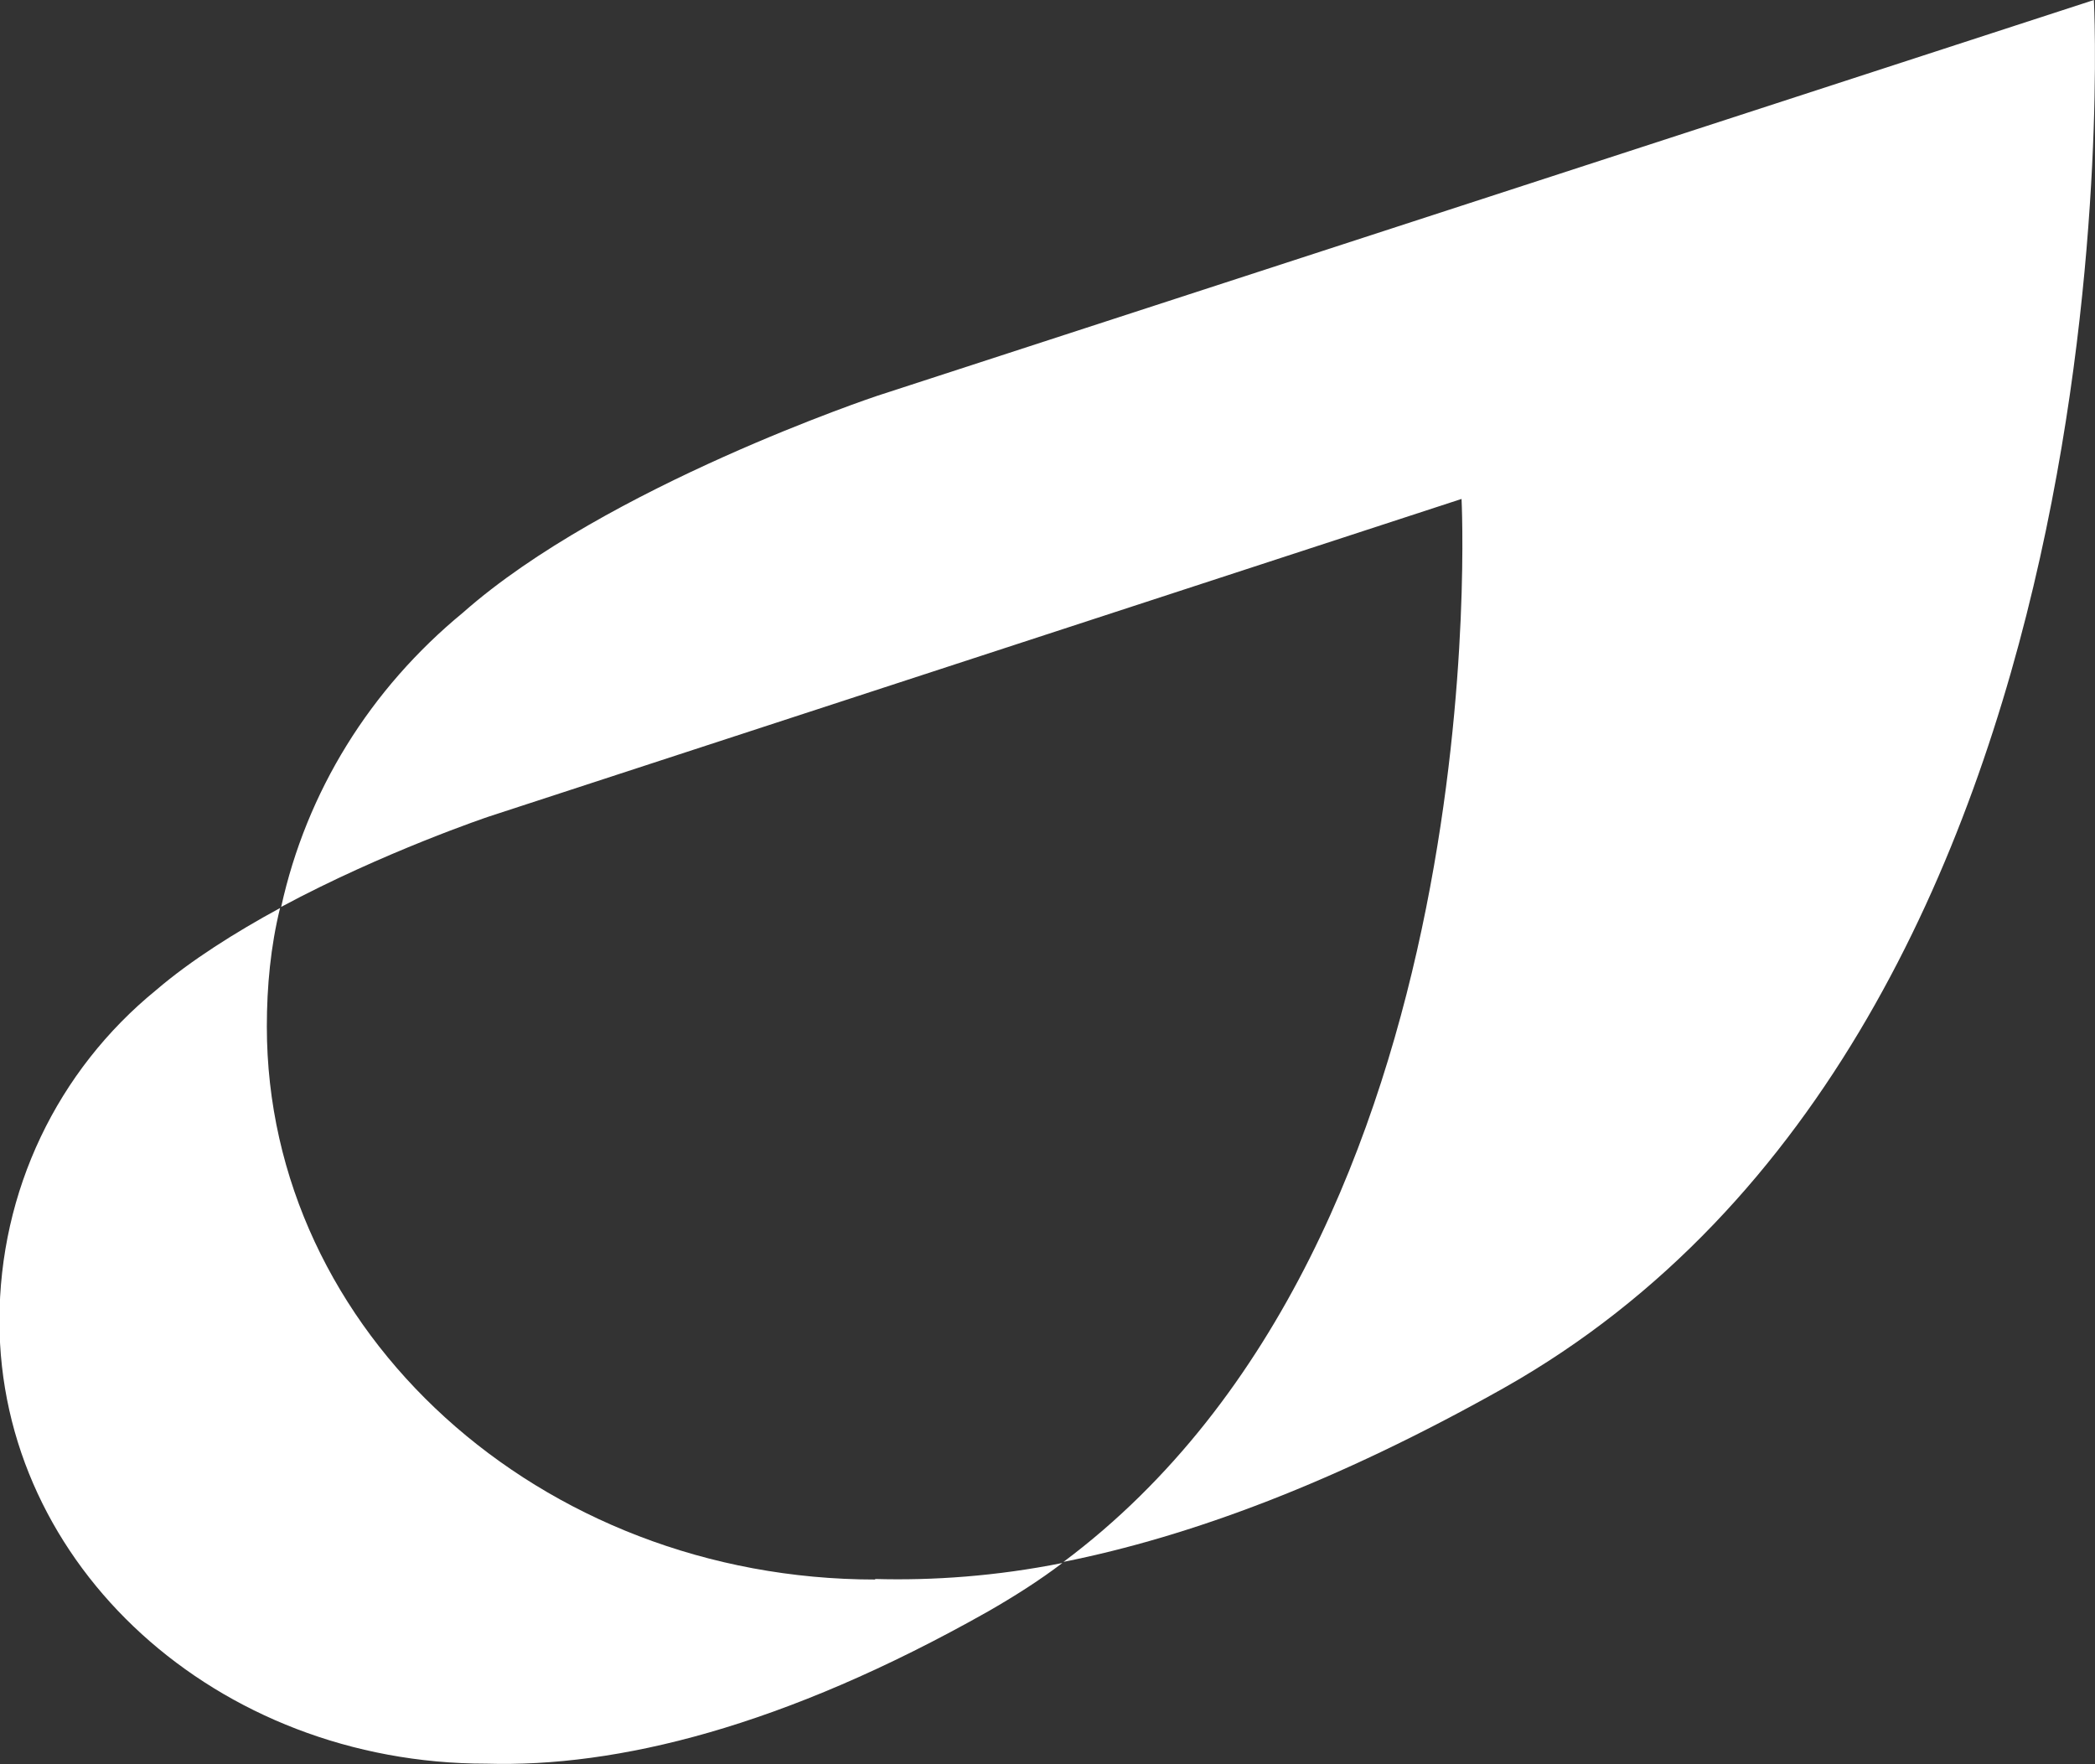
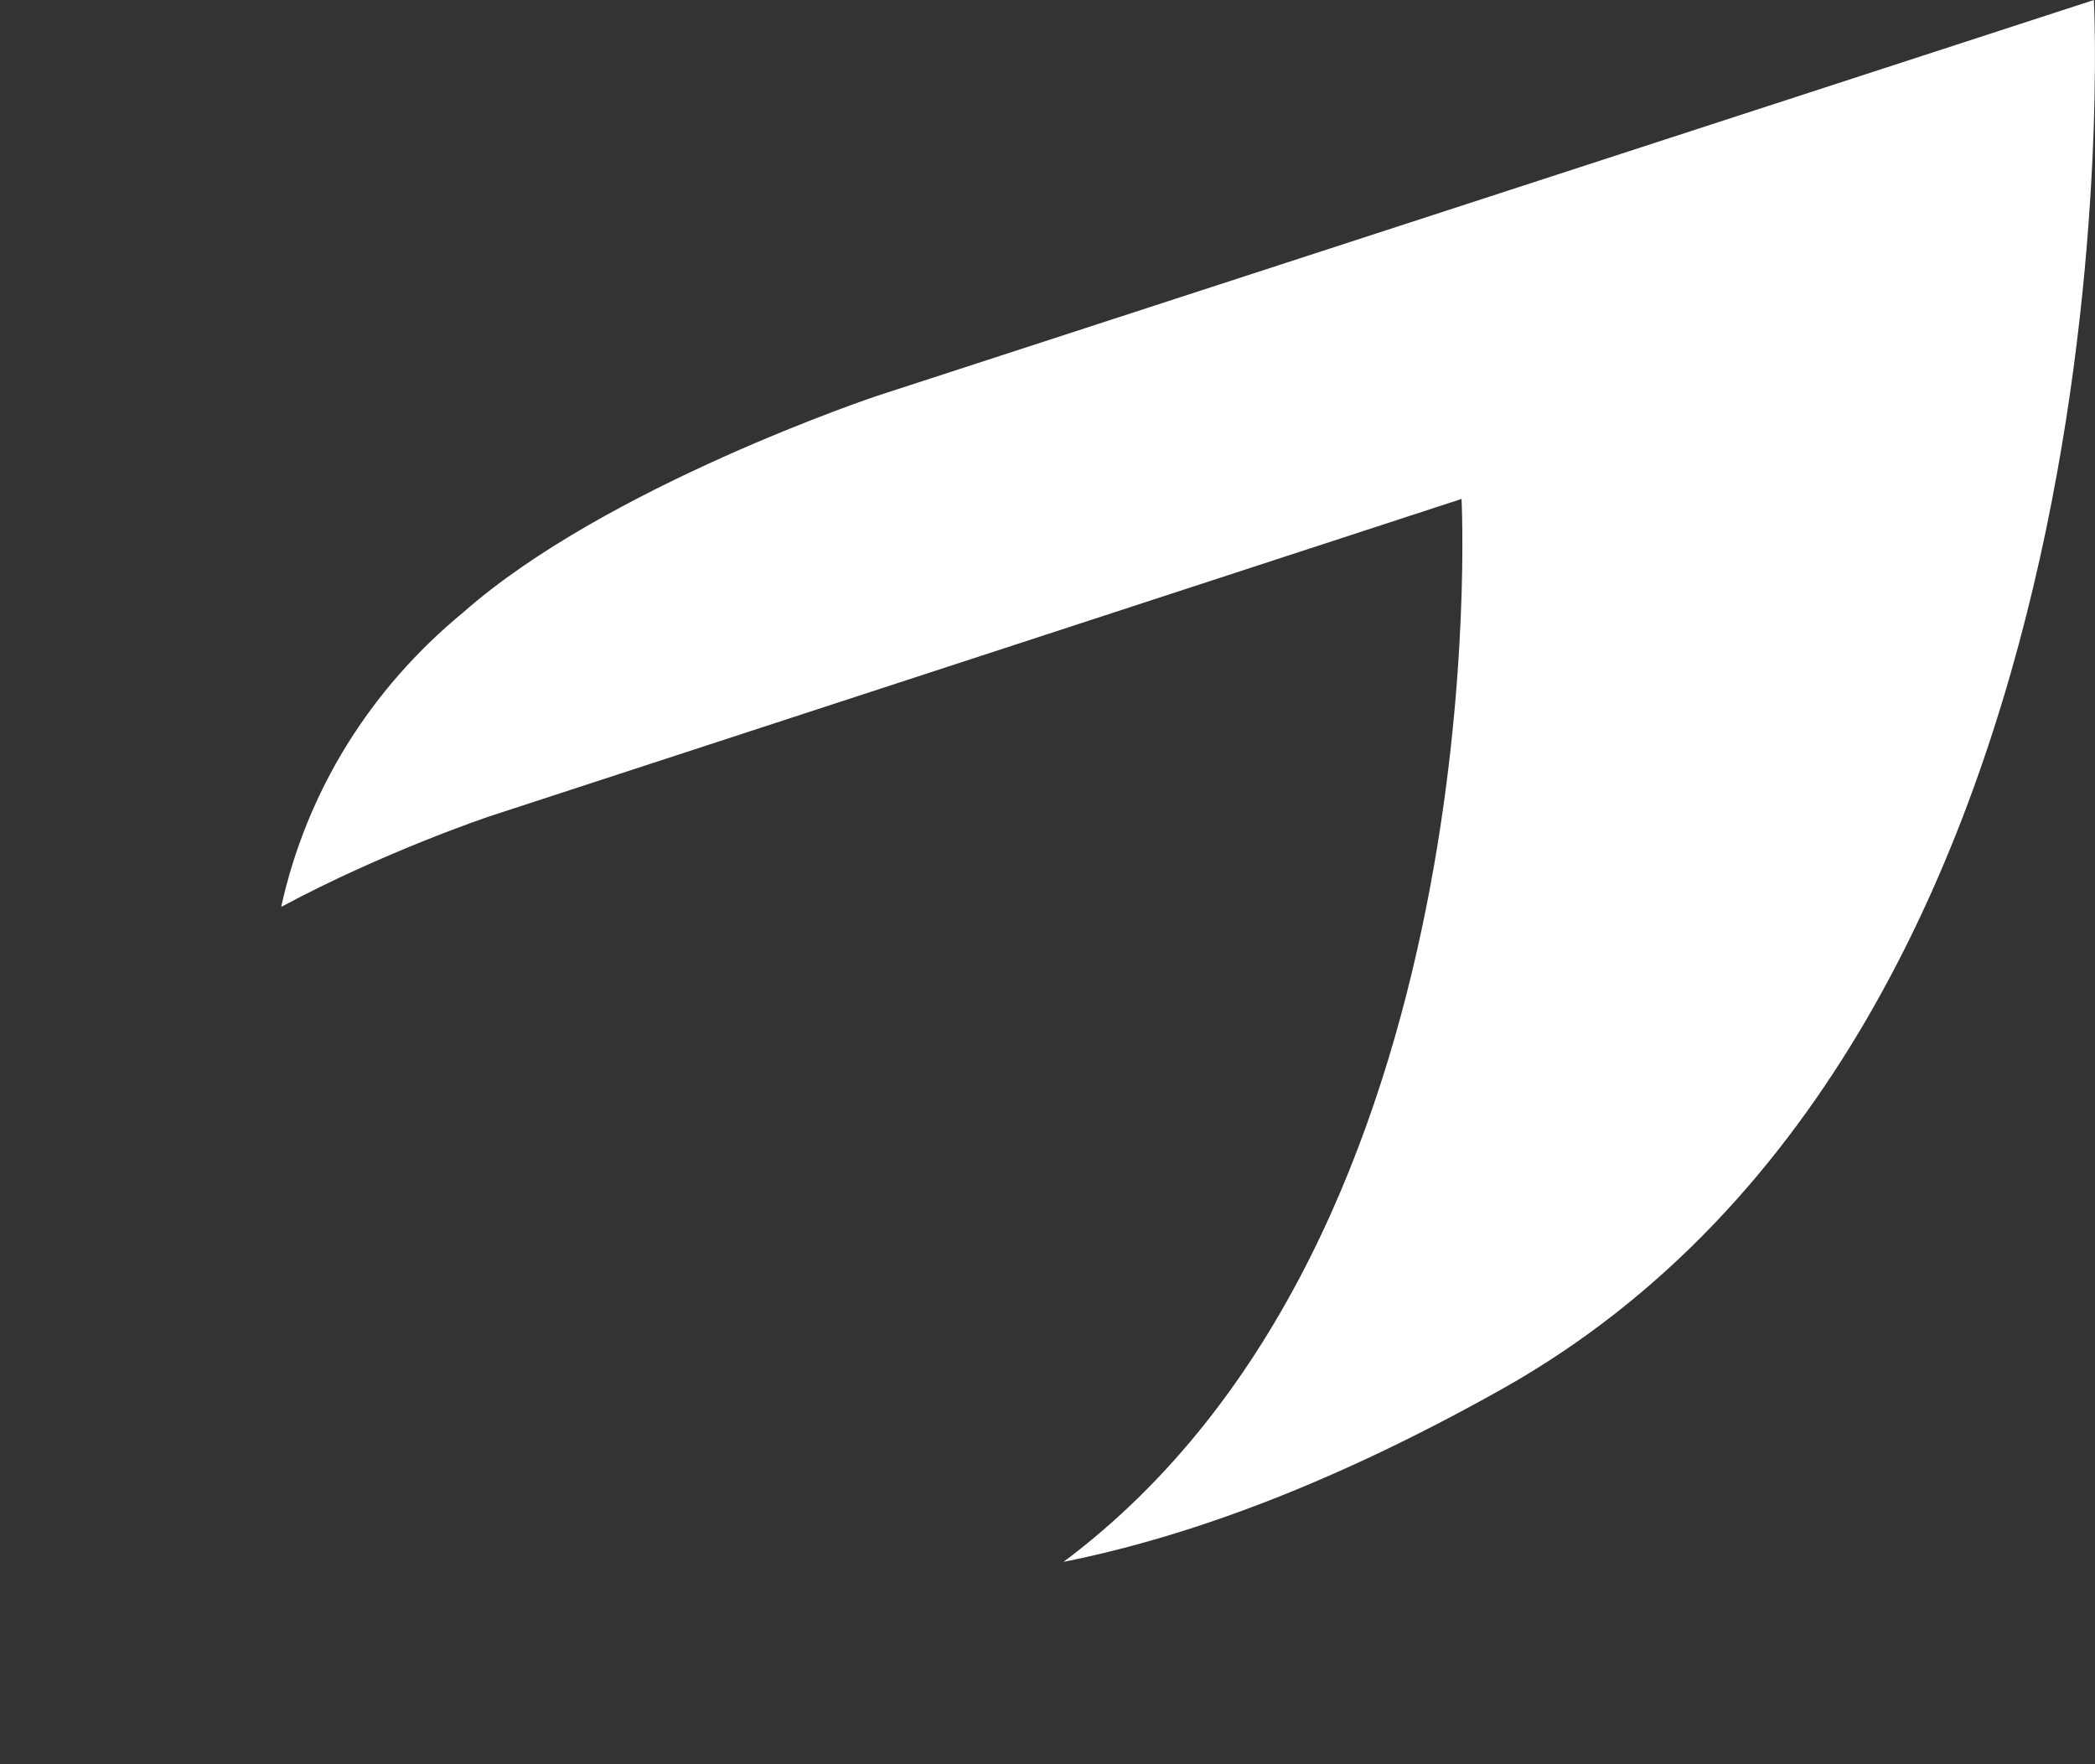
<svg xmlns="http://www.w3.org/2000/svg" viewBox="0 0 38 32">
  <rect x="0" y="0" width="38" height="32" fill="#333333" stroke="none" />
  <path fill="#FFFFFF" d="m37.98,0L15.91,7.18s-4.92,1.64-7.51,3.93c-1.69,1.39-2.84,3.25-3.3,5.34,1.86-1,3.77-1.64,3.77-1.64l17.64-5.76s.69,13.37-7.22,19.28c2.3-.46,4.94-1.44,7.98-3.15C38.94,18.6,37.98,0,37.98,0Z" />
-   <path fill="#FFFFFF" d="m15.88,28.65c-6.09,0-11.04-4.49-11.04-10.03,0-.73.07-1.46.24-2.15-.81.44-1.62.95-2.25,1.49-1.79,1.46-2.84,3.64-2.84,6,0,4.44,3.94,8.03,8.83,8.03,2.37.07,5.38-.66,9.1-2.76.47-.27.93-.56,1.35-.88-1.2.24-2.35.32-3.4.29Z" />
</svg>